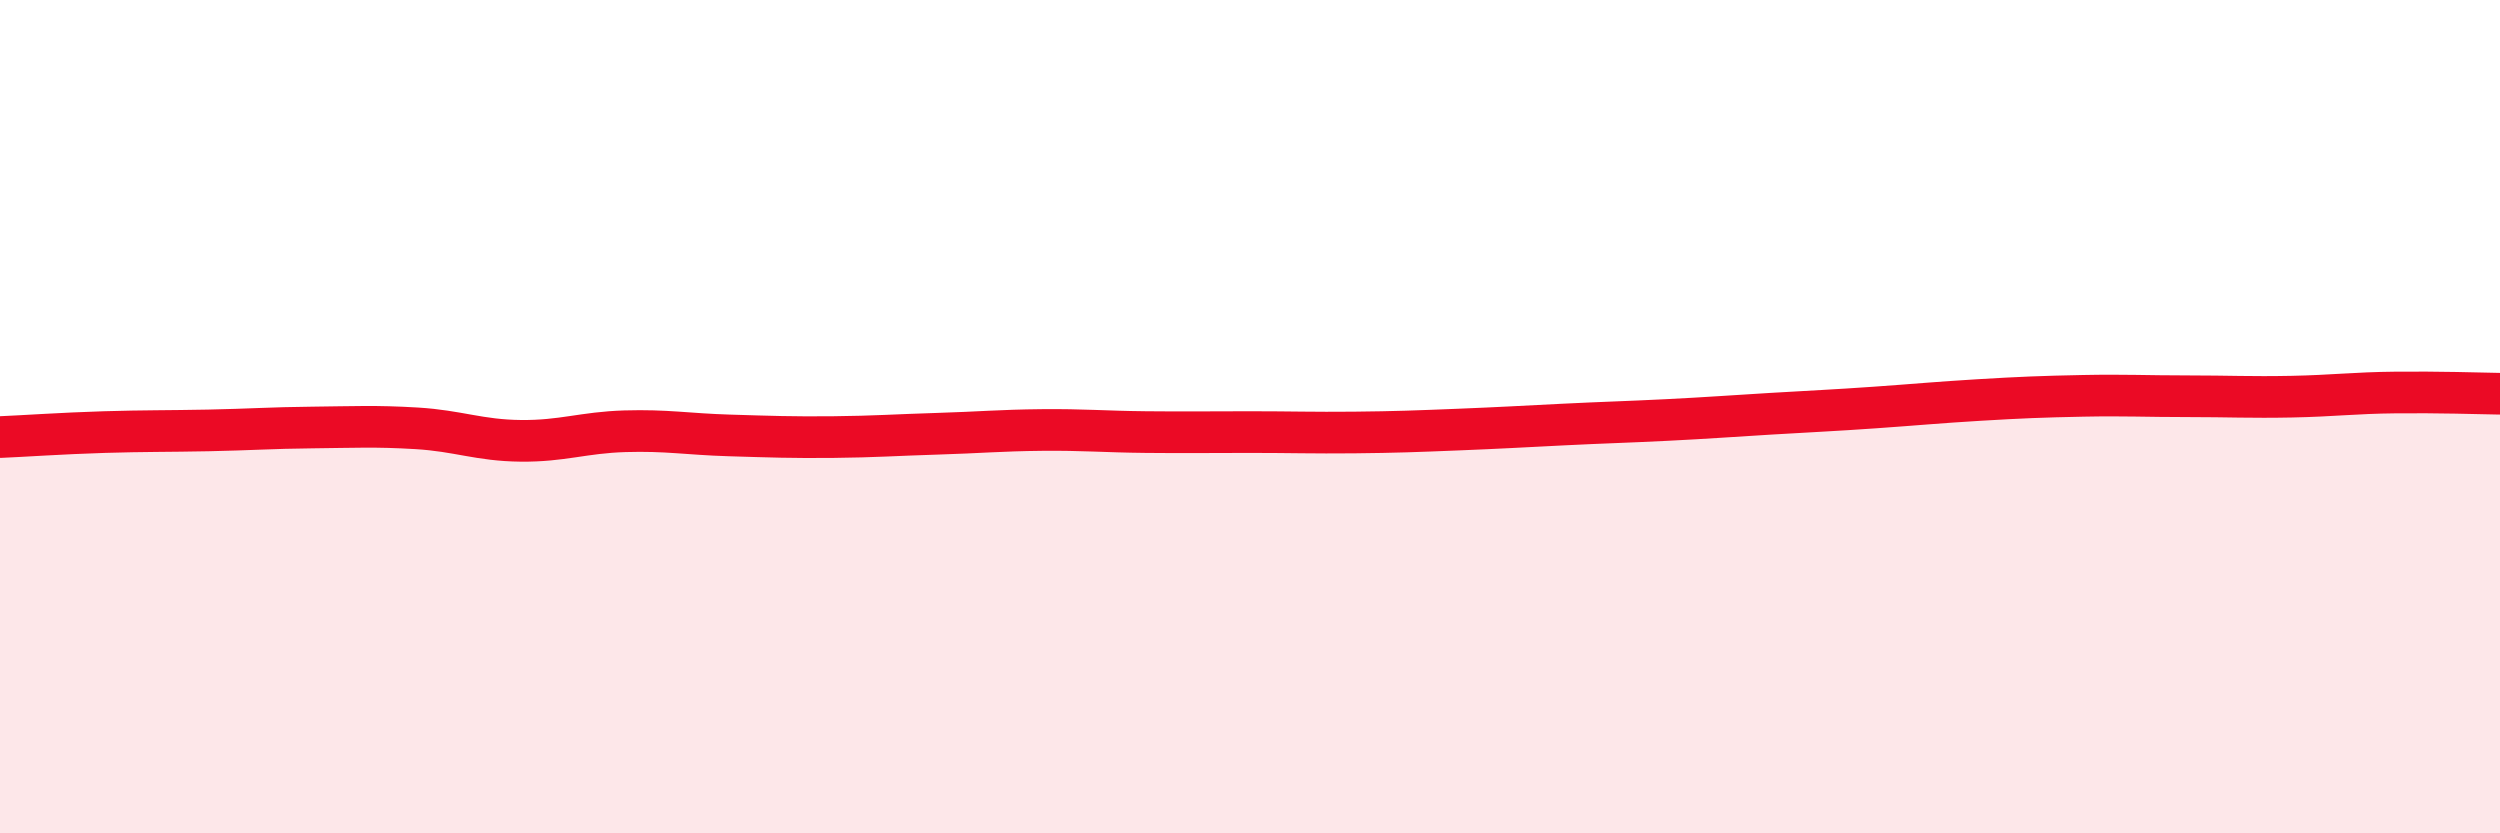
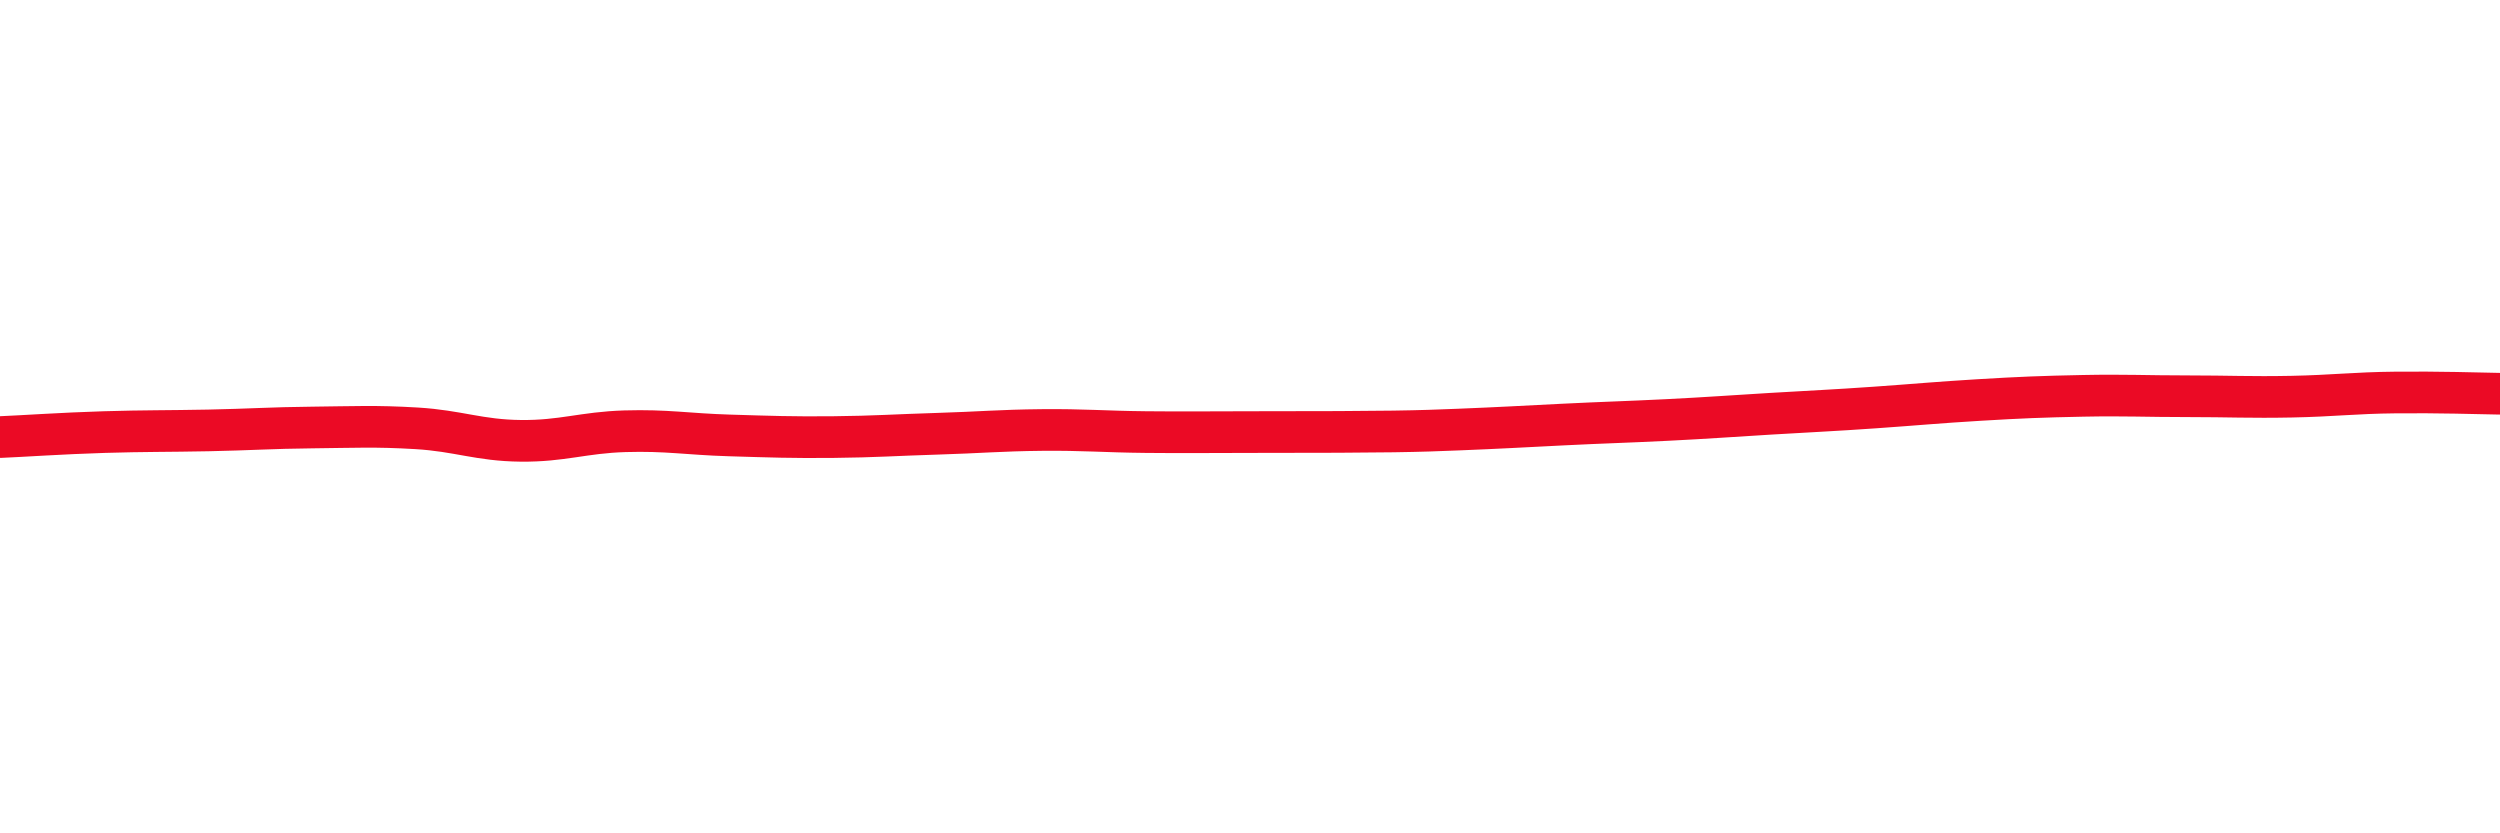
<svg xmlns="http://www.w3.org/2000/svg" width="60" height="20" viewBox="0 0 60 20">
-   <path d="M 0,10.49 C 0.5,10.47 1.5,10.4 2.5,10.37 C 3.5,10.34 4,10.35 5,10.33 C 6,10.31 6.5,10.27 7.5,10.26 C 8.5,10.25 9,10.22 10,10.28 C 11,10.34 11.5,10.57 12.5,10.58 C 13.5,10.59 14,10.38 15,10.35 C 16,10.32 16.5,10.42 17.5,10.45 C 18.5,10.48 19,10.5 20,10.49 C 21,10.48 21.5,10.44 22.5,10.41 C 23.5,10.38 24,10.33 25,10.32 C 26,10.31 26.5,10.36 27.5,10.37 C 28.5,10.38 29,10.37 30,10.37 C 31,10.37 31.5,10.39 32.5,10.38 C 33.5,10.37 34,10.35 35,10.31 C 36,10.27 36.5,10.24 37.5,10.19 C 38.5,10.14 39,10.13 40,10.08 C 41,10.03 41.5,9.99 42.5,9.93 C 43.5,9.87 44,9.85 45,9.78 C 46,9.71 46.5,9.66 47.5,9.6 C 48.5,9.54 49,9.52 50,9.5 C 51,9.48 51.5,9.51 52.5,9.51 C 53.5,9.51 54,9.54 55,9.52 C 56,9.5 56.5,9.43 57.5,9.42 C 58.5,9.41 59.5,9.44 60,9.45L60 20L0 20Z" fill="#EB0A25" opacity="0.1" stroke-linecap="round" stroke-linejoin="round" />
-   <path d="M 0,10.49 C 0.5,10.47 1.5,10.4 2.5,10.37 C 3.5,10.34 4,10.35 5,10.33 C 6,10.31 6.5,10.27 7.5,10.26 C 8.5,10.25 9,10.22 10,10.28 C 11,10.34 11.5,10.57 12.5,10.58 C 13.5,10.59 14,10.38 15,10.35 C 16,10.32 16.5,10.42 17.5,10.45 C 18.5,10.48 19,10.5 20,10.49 C 21,10.48 21.5,10.44 22.5,10.41 C 23.5,10.38 24,10.33 25,10.32 C 26,10.31 26.5,10.36 27.5,10.37 C 28.5,10.38 29,10.37 30,10.37 C 31,10.37 31.5,10.39 32.5,10.38 C 33.5,10.37 34,10.35 35,10.31 C 36,10.27 36.5,10.24 37.5,10.19 C 38.5,10.14 39,10.13 40,10.08 C 41,10.03 41.5,9.99 42.5,9.93 C 43.5,9.87 44,9.85 45,9.78 C 46,9.71 46.5,9.66 47.5,9.6 C 48.5,9.54 49,9.52 50,9.5 C 51,9.48 51.5,9.51 52.5,9.51 C 53.5,9.51 54,9.54 55,9.52 C 56,9.5 56.5,9.43 57.5,9.42 C 58.5,9.41 59.5,9.44 60,9.45" stroke="#EB0A25" stroke-width="1" fill="none" stroke-linecap="round" stroke-linejoin="round" />
+   <path d="M 0,10.49 C 0.5,10.47 1.5,10.4 2.5,10.37 C 3.5,10.34 4,10.35 5,10.33 C 6,10.31 6.5,10.27 7.5,10.26 C 8.5,10.25 9,10.22 10,10.28 C 11,10.34 11.5,10.57 12.5,10.58 C 13.5,10.59 14,10.38 15,10.35 C 16,10.32 16.5,10.42 17.5,10.45 C 18.5,10.48 19,10.5 20,10.49 C 21,10.48 21.5,10.44 22.5,10.41 C 23.5,10.38 24,10.33 25,10.32 C 26,10.31 26.5,10.36 27.5,10.37 C 28.5,10.38 29,10.37 30,10.37 C 33.5,10.37 34,10.35 35,10.31 C 36,10.27 36.5,10.24 37.5,10.19 C 38.5,10.14 39,10.13 40,10.08 C 41,10.03 41.5,9.99 42.5,9.93 C 43.5,9.87 44,9.85 45,9.78 C 46,9.71 46.5,9.66 47.5,9.6 C 48.5,9.54 49,9.52 50,9.5 C 51,9.48 51.5,9.51 52.5,9.51 C 53.5,9.51 54,9.54 55,9.52 C 56,9.5 56.5,9.43 57.5,9.42 C 58.5,9.41 59.5,9.44 60,9.45" stroke="#EB0A25" stroke-width="1" fill="none" stroke-linecap="round" stroke-linejoin="round" />
</svg>